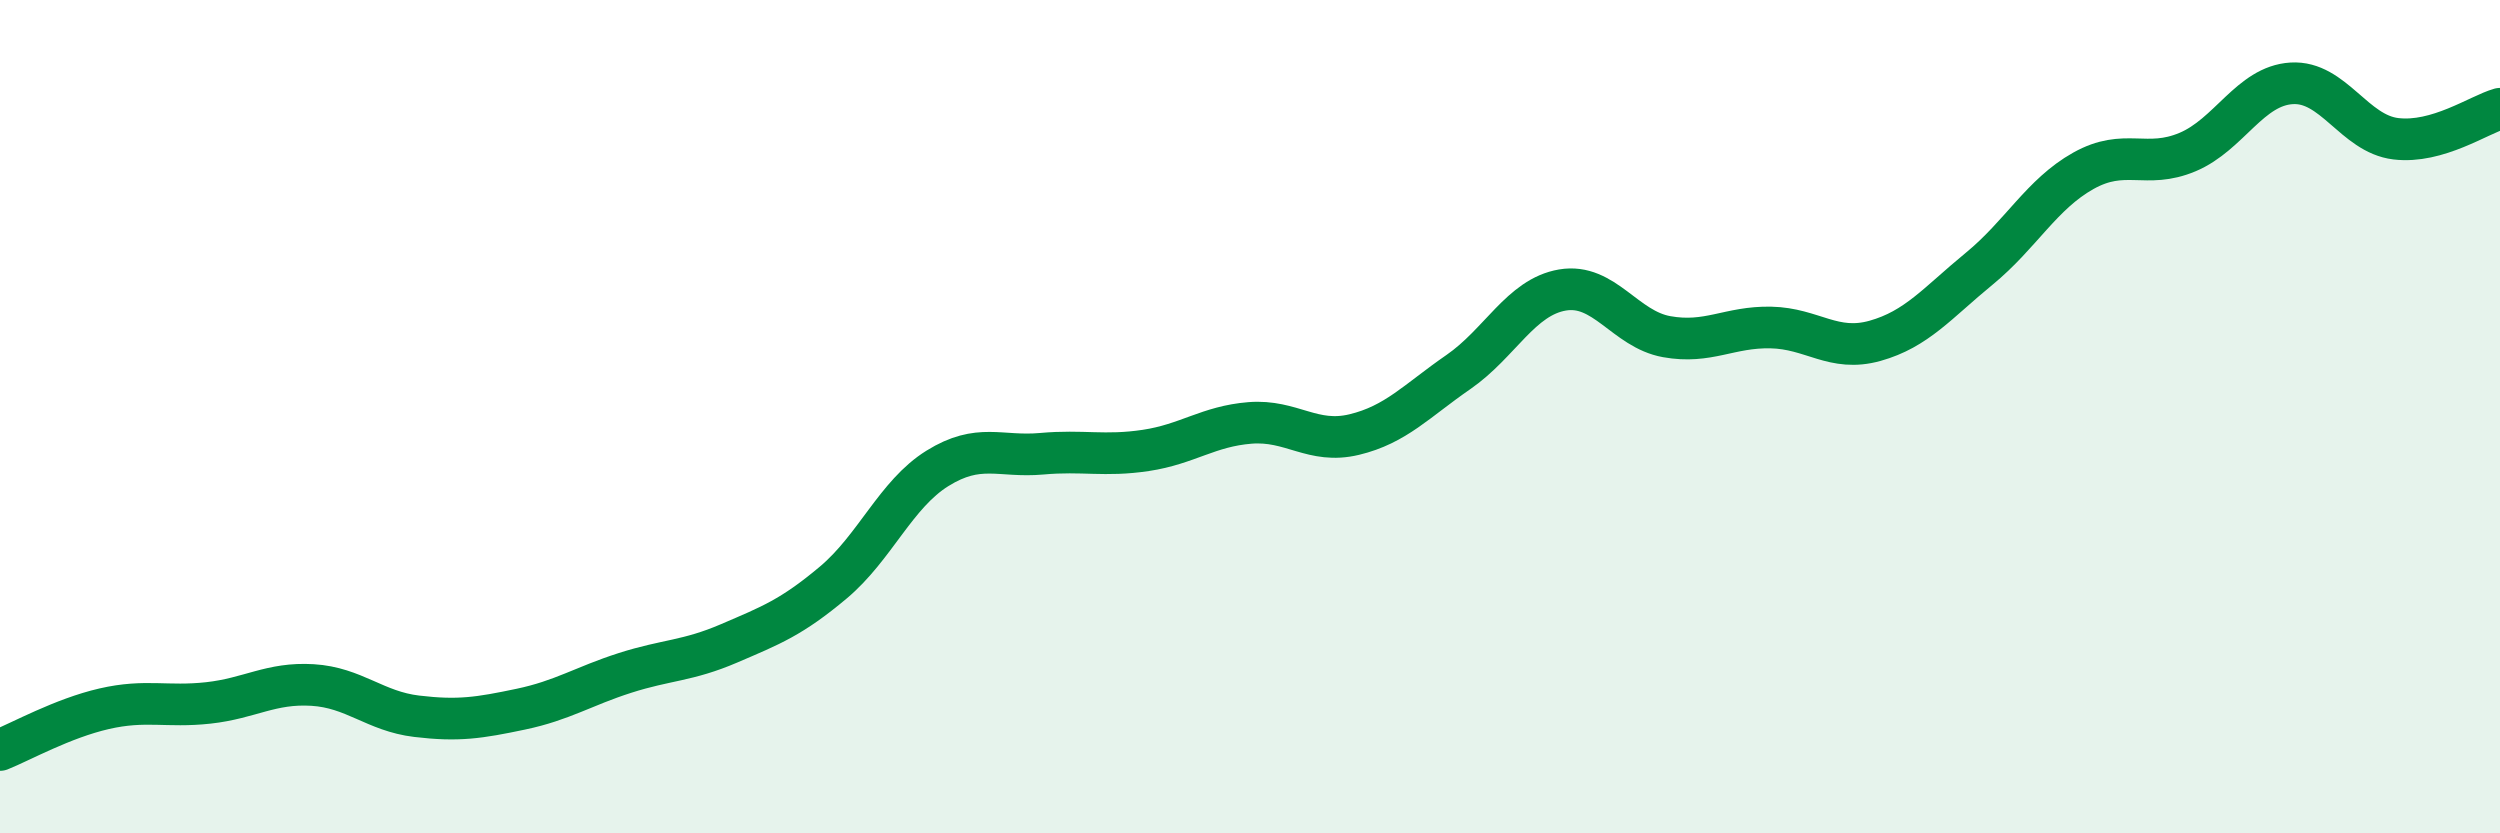
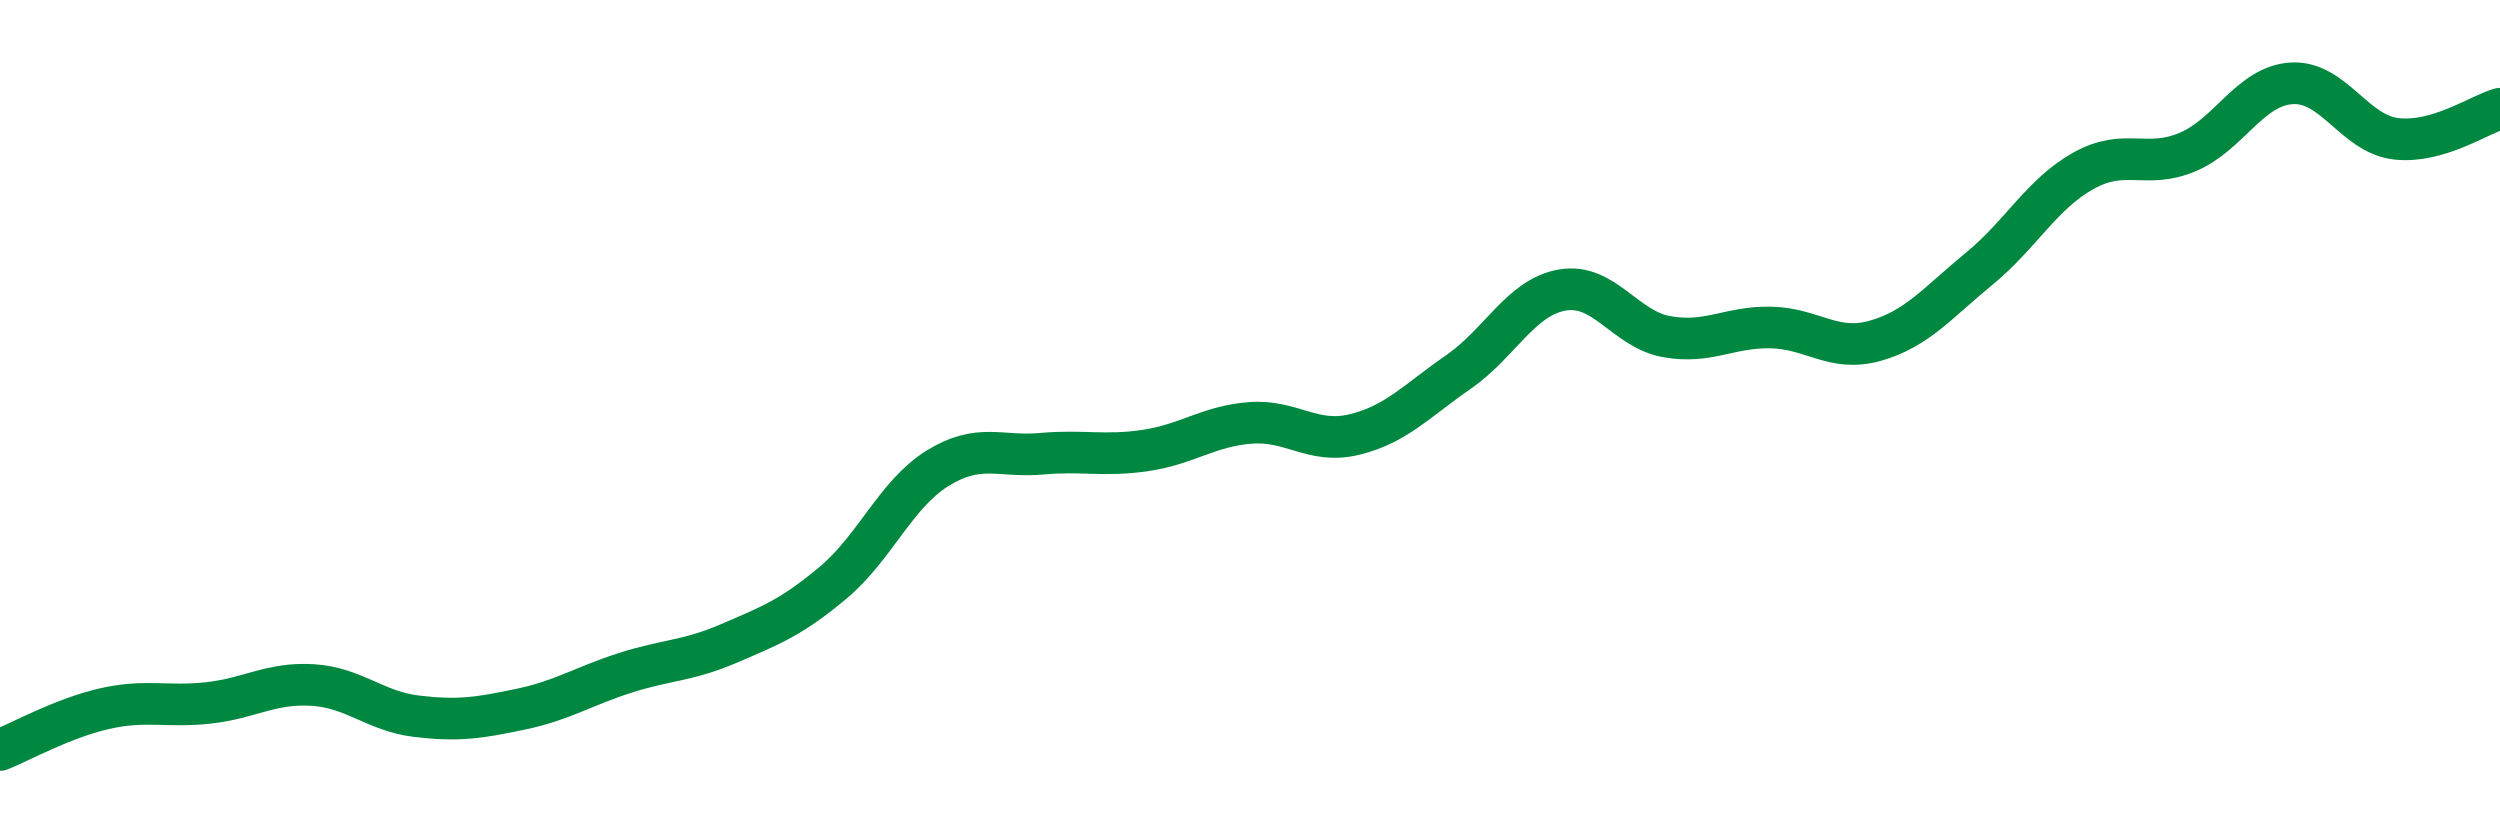
<svg xmlns="http://www.w3.org/2000/svg" width="60" height="20" viewBox="0 0 60 20">
-   <path d="M 0,18 C 0.5,17.8 1.5,17.24 2.5,17.01 C 3.5,16.78 4,16.98 5,16.87 C 6,16.76 6.5,16.38 7.5,16.44 C 8.5,16.5 9,17.07 10,17.19 C 11,17.31 11.5,17.23 12.5,17.02 C 13.5,16.81 14,16.47 15,16.15 C 16,15.83 16.5,15.87 17.5,15.44 C 18.5,15.01 19,14.82 20,13.98 C 21,13.14 21.5,11.86 22.5,11.24 C 23.5,10.62 24,10.98 25,10.89 C 26,10.8 26.5,10.96 27.5,10.81 C 28.5,10.66 29,10.23 30,10.15 C 31,10.07 31.5,10.67 32.5,10.43 C 33.5,10.19 34,9.62 35,8.93 C 36,8.24 36.5,7.13 37.5,6.96 C 38.5,6.79 39,7.9 40,8.08 C 41,8.26 41.5,7.84 42.5,7.86 C 43.5,7.88 44,8.46 45,8.18 C 46,7.9 46.5,7.27 47.5,6.45 C 48.5,5.63 49,4.66 50,4.1 C 51,3.54 51.5,4.07 52.5,3.65 C 53.5,3.23 54,2.06 55,2 C 56,1.94 56.5,3.21 57.5,3.33 C 58.5,3.45 59.5,2.75 60,2.61L60 20L0 20Z" fill="#008740" opacity="0.1" stroke-linecap="round" stroke-linejoin="round" />
  <path d="M 0,18 C 0.5,17.8 1.5,17.24 2.5,17.01 C 3.5,16.78 4,16.98 5,16.87 C 6,16.76 6.5,16.38 7.5,16.44 C 8.5,16.5 9,17.07 10,17.19 C 11,17.31 11.5,17.23 12.5,17.02 C 13.5,16.81 14,16.47 15,16.15 C 16,15.83 16.5,15.87 17.5,15.44 C 18.5,15.01 19,14.82 20,13.98 C 21,13.14 21.5,11.86 22.5,11.24 C 23.5,10.62 24,10.98 25,10.89 C 26,10.8 26.5,10.96 27.5,10.81 C 28.5,10.66 29,10.23 30,10.15 C 31,10.07 31.5,10.67 32.5,10.43 C 33.5,10.19 34,9.62 35,8.93 C 36,8.24 36.5,7.13 37.5,6.96 C 38.5,6.79 39,7.9 40,8.08 C 41,8.26 41.5,7.84 42.5,7.86 C 43.5,7.88 44,8.46 45,8.18 C 46,7.9 46.5,7.27 47.5,6.45 C 48.5,5.63 49,4.66 50,4.1 C 51,3.54 51.5,4.07 52.5,3.65 C 53.5,3.23 54,2.06 55,2 C 56,1.94 56.5,3.21 57.5,3.33 C 58.5,3.45 59.5,2.75 60,2.61" stroke="#008740" stroke-width="1" fill="none" stroke-linecap="round" stroke-linejoin="round" />
</svg>